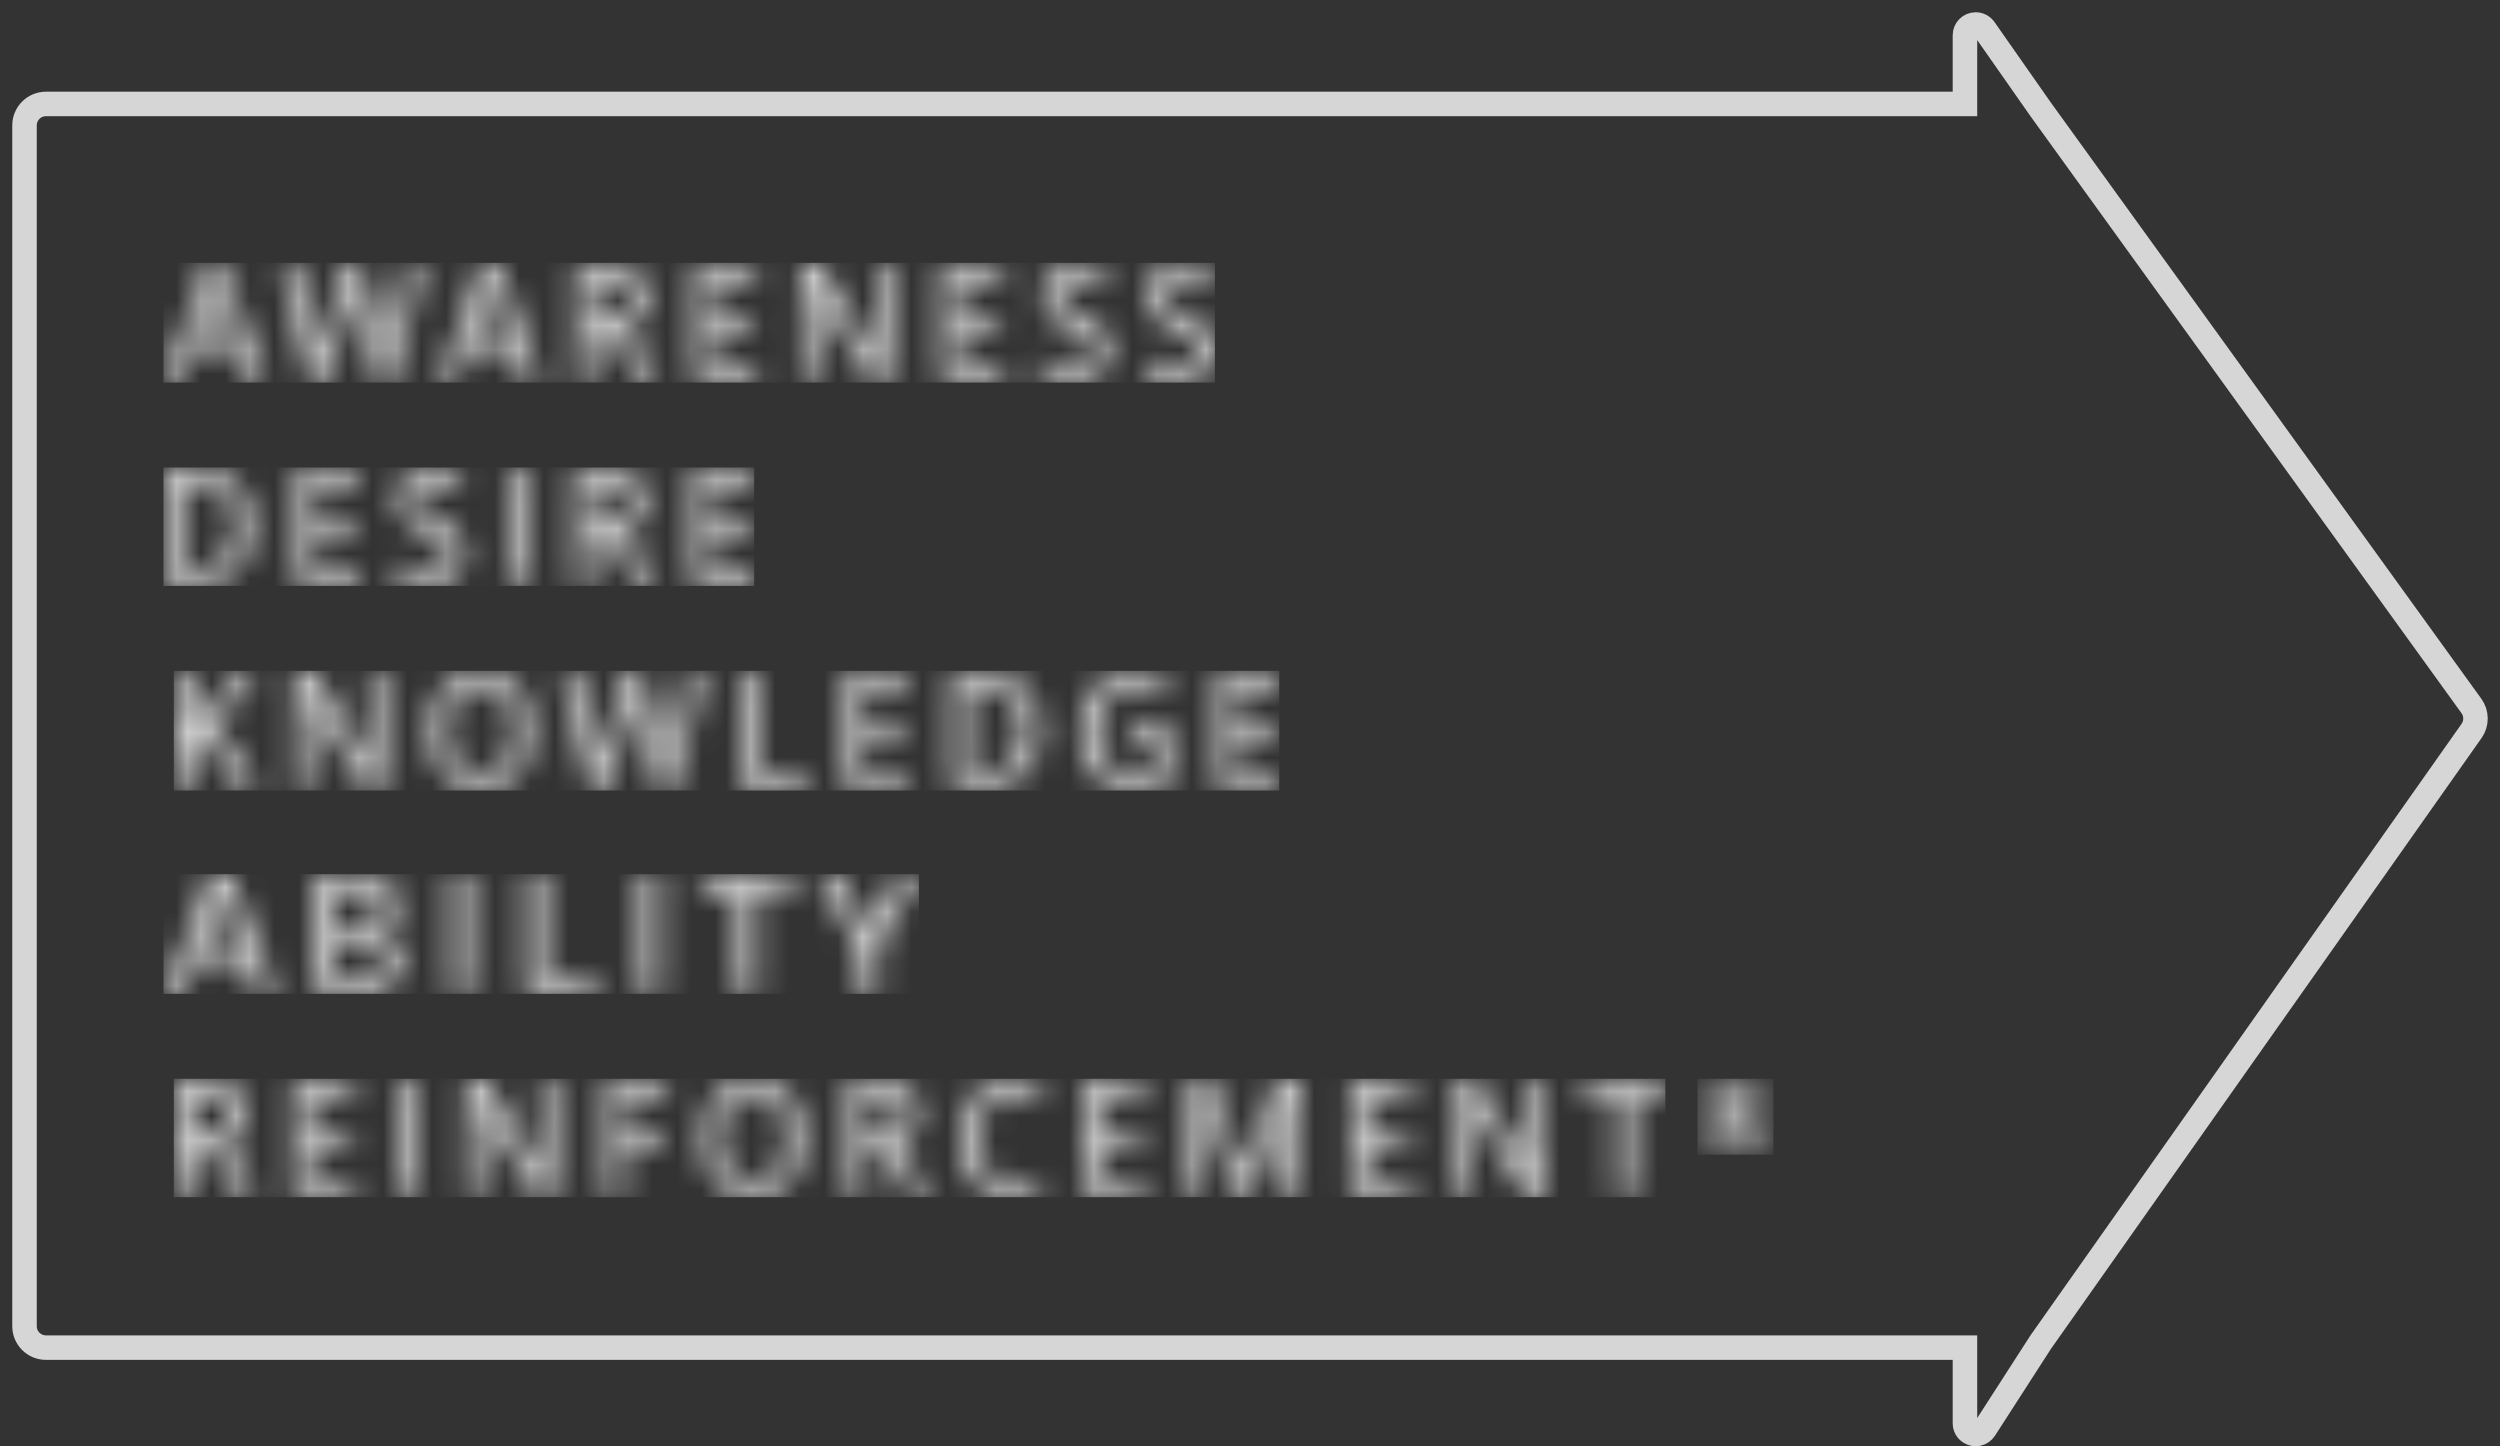
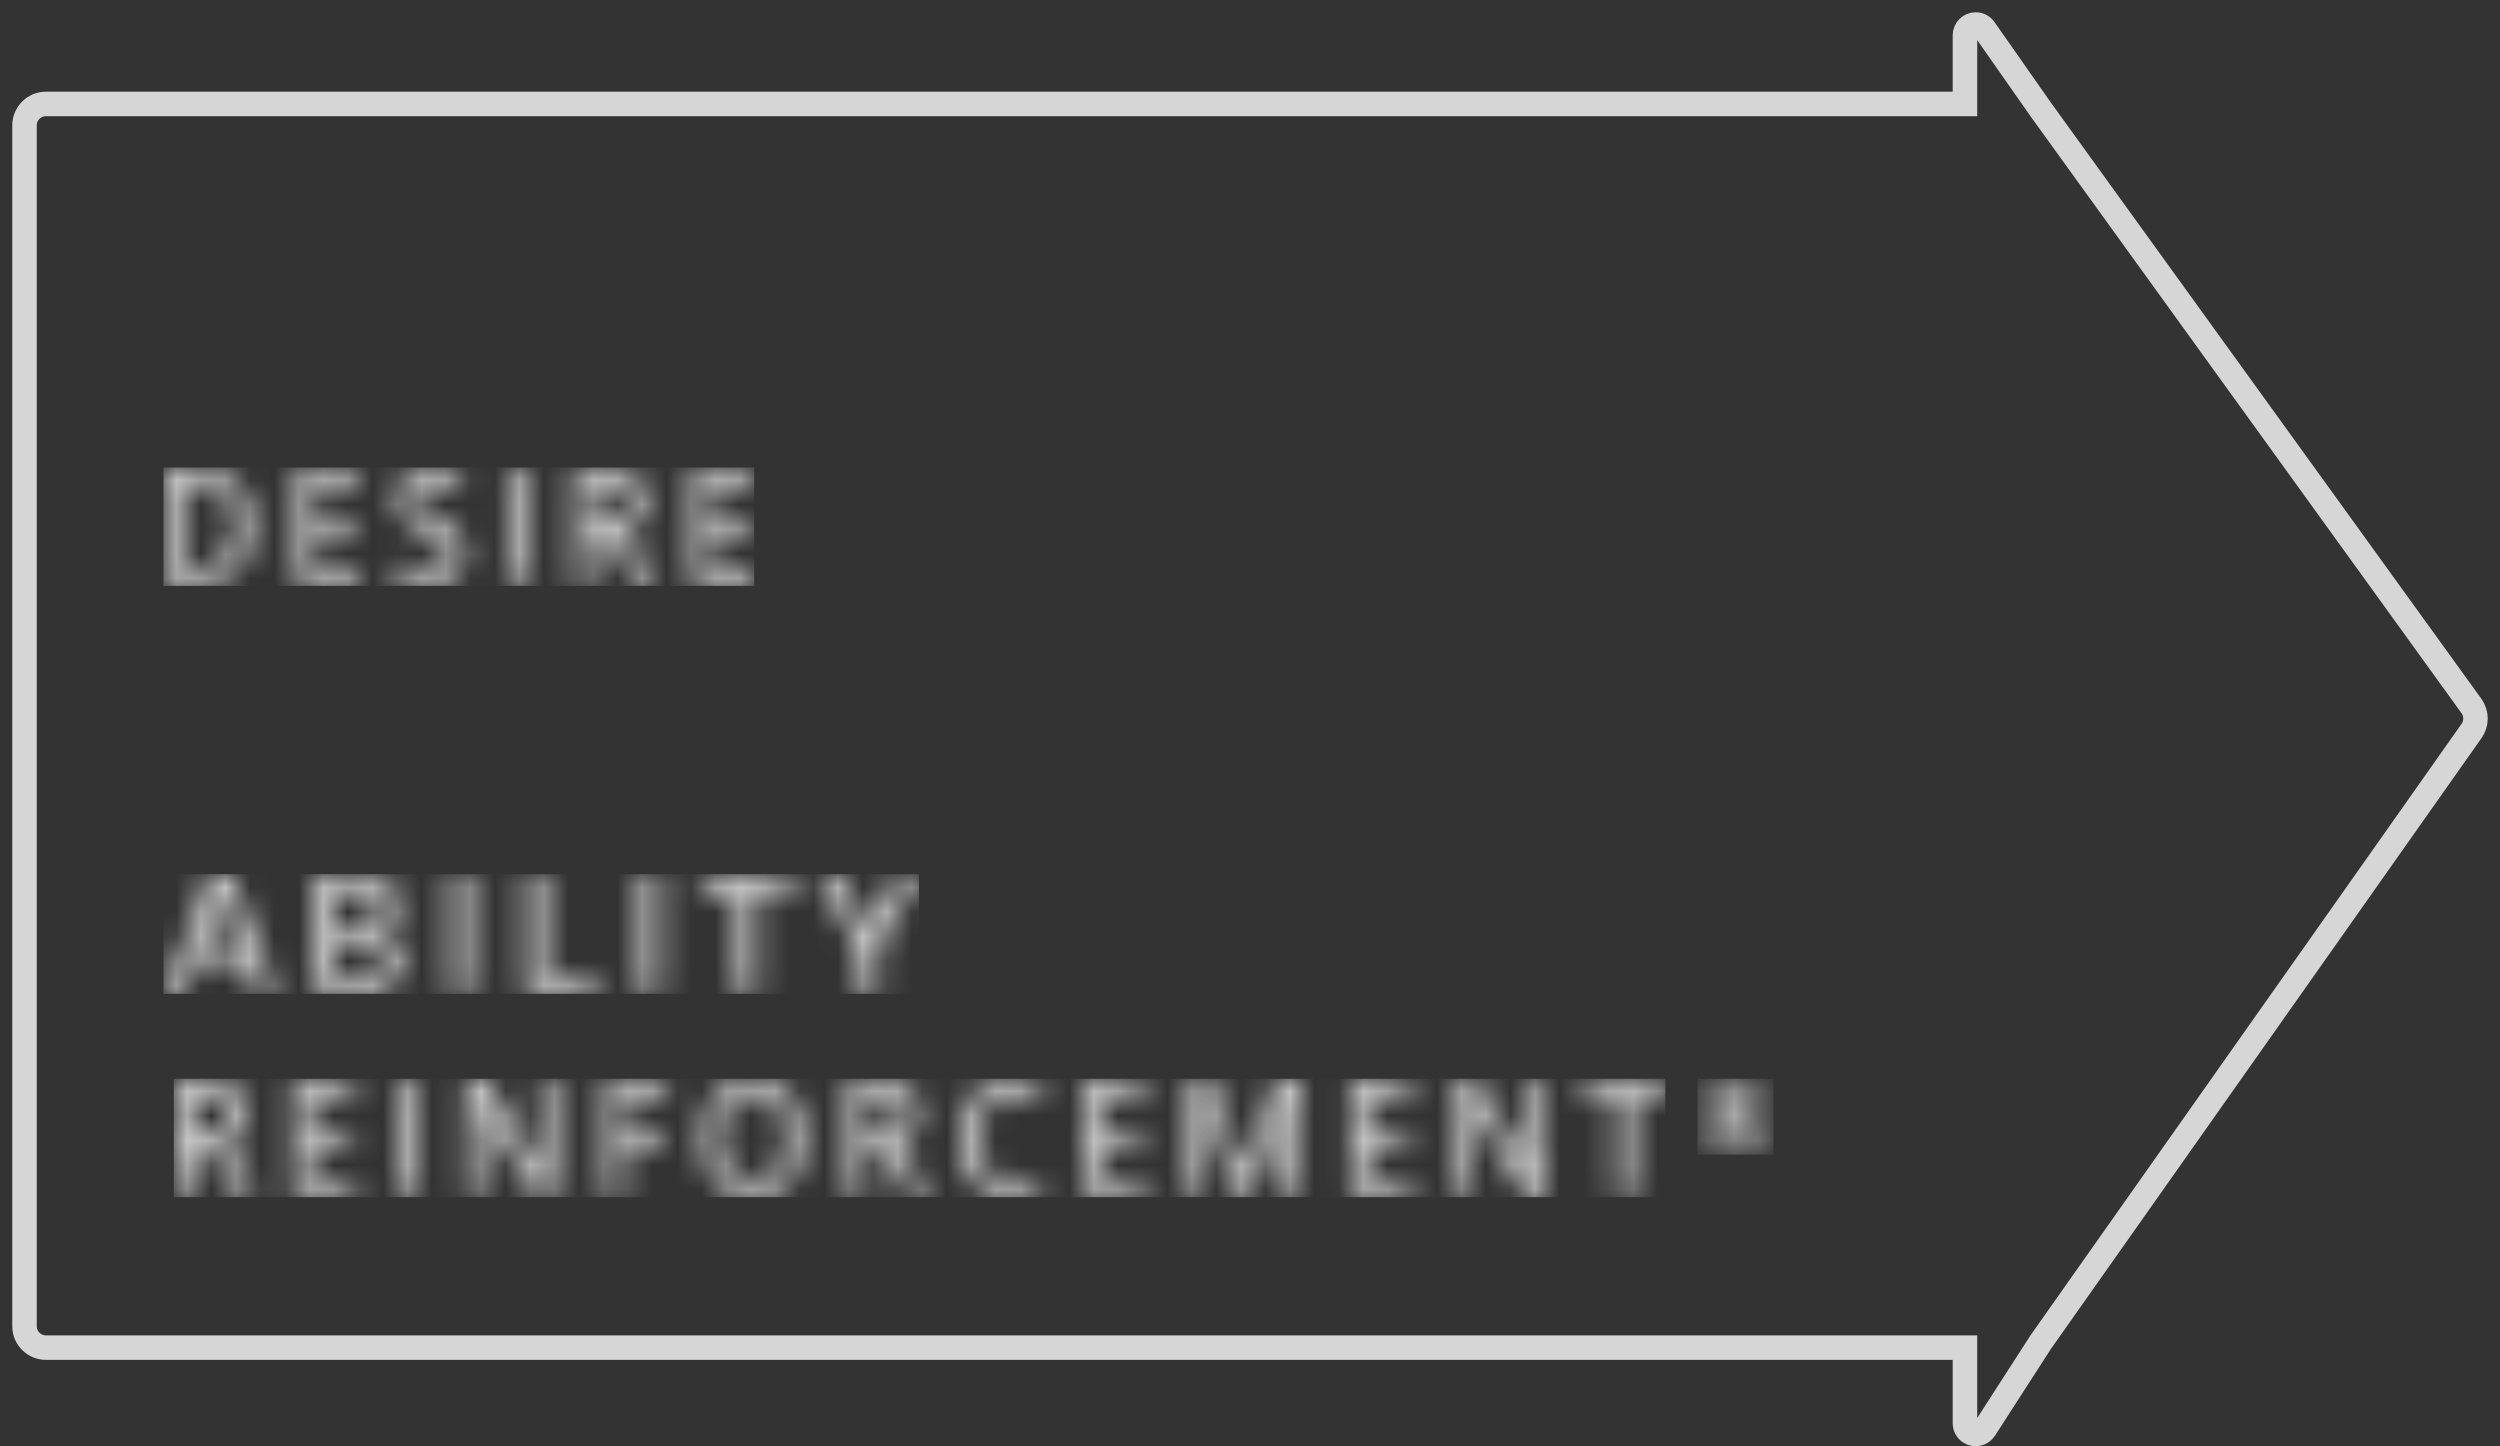
<svg xmlns="http://www.w3.org/2000/svg" xmlns:xlink="http://www.w3.org/1999/xlink" width="102px" height="59px" viewBox="0 0 102 59" version="1.1">
  <rect x="0" y="0" width="102" height="59" fill="#333333" stroke="none" />
  <title>ADKAR-white-line</title>
  <defs>
-     <path d="M53.072,0 C53.167,0 53.256,0.046 53.311,0.125 L54.838,2.307 L66.556,18.537 C66.702,18.739 66.704,19.011 66.56,19.215 L54.838,35.843 L53.317,38.204 C53.23,38.34 53.049,38.379 52.914,38.292 C52.83,38.238 52.78,38.145 52.78,38.046 L52.78,35.989 L0.583,35.989 C0.261,35.989 0,35.728 0,35.405 L0,2.744 C0,2.422 0.261,2.161 0.583,2.161 L52.78,2.161 L52.78,0.292 C52.78,0.131 52.911,0 53.072,0 Z" id="path-1" />
-     <path d="M37.258,0 C37.686,0 38.112,0.098 38.536,0.294 L38.303,0.919 C37.906,0.744 37.552,0.656 37.24,0.656 C37.004,0.656 36.824,0.711 36.702,0.818 C36.58,0.926 36.518,1.069 36.518,1.246 C36.518,1.367 36.543,1.471 36.592,1.558 C36.641,1.644 36.721,1.726 36.833,1.803 C36.945,1.88 37.147,1.981 37.438,2.107 C37.767,2.25 38.007,2.384 38.16,2.508 C38.313,2.631 38.425,2.771 38.496,2.927 C38.568,3.083 38.603,3.266 38.603,3.478 C38.603,3.894 38.46,4.221 38.172,4.458 C37.885,4.695 37.488,4.813 36.983,4.813 C36.478,4.813 36.064,4.731 35.742,4.566 L35.742,3.843 C35.946,3.943 36.162,4.022 36.391,4.08 C36.621,4.138 36.834,4.166 37.032,4.166 C37.321,4.166 37.535,4.109 37.673,3.993 C37.81,3.878 37.879,3.723 37.879,3.529 C37.879,3.354 37.816,3.206 37.689,3.084 C37.563,2.962 37.302,2.818 36.906,2.652 C36.499,2.479 36.212,2.281 36.044,2.059 C35.877,1.837 35.794,1.57 35.794,1.258 C35.794,0.868 35.926,0.561 36.191,0.336 C36.456,0.112 36.812,0 37.258,0 Z M41.535,0 C41.963,0 42.389,0.098 42.813,0.294 L42.581,0.919 C42.183,0.744 41.829,0.656 41.517,0.656 C41.281,0.656 41.101,0.711 40.979,0.818 C40.857,0.926 40.795,1.069 40.795,1.246 C40.795,1.367 40.82,1.471 40.869,1.558 C40.918,1.644 40.998,1.726 41.11,1.803 C41.222,1.88 41.424,1.981 41.716,2.107 C42.044,2.25 42.284,2.384 42.437,2.508 C42.59,2.631 42.702,2.771 42.773,2.927 C42.844,3.083 42.88,3.266 42.88,3.478 C42.88,3.894 42.737,4.221 42.449,4.458 C42.162,4.695 41.765,4.813 41.26,4.813 C40.755,4.813 40.341,4.731 40.019,4.566 L40.019,3.843 C40.223,3.943 40.439,4.022 40.668,4.08 C40.898,4.138 41.111,4.166 41.309,4.166 C41.598,4.166 41.812,4.109 41.95,3.993 C42.087,3.878 42.156,3.723 42.156,3.529 C42.156,3.354 42.093,3.206 41.966,3.084 C41.84,2.962 41.579,2.818 41.183,2.652 C40.776,2.479 40.489,2.281 40.321,2.059 C40.154,1.837 40.071,1.57 40.071,1.258 C40.071,0.868 40.203,0.561 40.468,0.336 C40.733,0.112 41.089,0 41.535,0 Z M2.467,0.048 L4.139,4.749 L3.363,4.749 L2.916,3.449 L1.208,3.449 L0.771,4.749 L0,4.749 L1.672,0.048 L2.467,0.048 Z M5.506,0.067 L6.145,2.796 C6.245,3.233 6.316,3.62 6.359,3.955 C6.381,3.773 6.415,3.57 6.46,3.346 C6.505,3.122 6.545,2.941 6.582,2.802 L7.31,0.067 L8.034,0.067 L8.78,2.815 C8.851,3.069 8.927,3.449 9.006,3.955 C9.037,3.65 9.11,3.261 9.227,2.789 L9.862,0.067 L10.602,0.067 L9.438,4.749 L8.643,4.749 L7.884,1.957 C7.852,1.835 7.811,1.659 7.762,1.43 C7.713,1.2 7.684,1.041 7.673,0.951 C7.653,1.088 7.62,1.265 7.574,1.483 C7.528,1.7 7.49,1.863 7.459,1.969 L6.72,4.749 L5.925,4.749 L5.347,2.405 L4.76,0.067 L5.506,0.067 Z M13.696,0.048 L15.368,4.749 L14.592,4.749 L14.146,3.449 L12.437,3.449 L11.999,4.749 L11.229,4.749 L12.901,0.048 L13.696,0.048 Z M18.056,0.067 C18.632,0.067 19.059,0.18 19.337,0.406 C19.614,0.633 19.753,0.974 19.753,1.431 C19.753,2.014 19.463,2.429 18.884,2.677 L20.147,4.749 L19.315,4.749 L18.245,2.879 L17.524,2.879 L17.524,4.749 L16.793,4.749 L16.793,0.067 L18.056,0.067 Z M24.158,0.067 L24.158,0.714 L22.36,0.714 L22.36,1.989 L24.045,1.989 L24.045,2.629 L22.36,2.629 L22.36,4.099 L24.158,4.099 L24.158,4.749 L21.63,4.749 L21.63,0.067 L24.158,0.067 Z M26.845,0.067 L29.037,3.779 L29.055,3.779 C29.051,3.73 29.044,3.551 29.031,3.242 C29.021,2.972 29.015,2.754 29.013,2.588 L29.013,0.067 L29.682,0.067 L29.682,4.749 L28.787,4.749 L26.588,1.018 L26.564,1.018 L26.579,1.226 C26.608,1.624 26.622,1.986 26.622,2.315 L26.622,4.749 L25.959,4.749 L25.959,0.067 L26.845,0.067 Z M34.225,0.067 L34.225,0.714 L32.428,0.714 L32.428,1.989 L34.112,1.989 L34.112,2.629 L32.428,2.629 L32.428,4.099 L34.225,4.099 L34.225,4.749 L31.697,4.749 L31.697,0.067 L34.225,0.067 Z M2.067,0.708 C2.011,0.97 1.931,1.258 1.825,1.569 L1.422,2.789 L2.724,2.789 L2.305,1.515 C2.279,1.442 2.244,1.332 2.201,1.187 L2.178,1.111 C2.132,0.954 2.098,0.833 2.076,0.747 L2.067,0.708 Z M13.296,0.708 C13.241,0.97 13.16,1.258 13.054,1.569 L12.651,2.789 L13.953,2.789 L13.534,1.515 C13.508,1.442 13.473,1.332 13.43,1.187 L13.407,1.111 C13.361,0.954 13.327,0.833 13.305,0.747 L13.296,0.708 Z M18.007,0.714 L17.524,0.714 L17.524,2.245 L18.031,2.245 C18.372,2.245 18.618,2.179 18.771,2.046 C18.924,1.914 19,1.717 19,1.457 C19,1.192 18.918,1.002 18.753,0.887 C18.588,0.772 18.339,0.714 18.007,0.714 Z" id="path-3" />
    <path d="M10.954,0 C11.381,0 11.805,0.098 12.227,0.294 L11.996,0.919 C11.6,0.744 11.246,0.656 10.936,0.656 C10.7,0.656 10.521,0.711 10.399,0.818 C10.278,0.926 10.217,1.069 10.217,1.246 C10.217,1.367 10.241,1.471 10.29,1.558 C10.339,1.644 10.419,1.726 10.531,1.803 C10.642,1.88 10.843,1.981 11.134,2.107 C11.461,2.25 11.701,2.384 11.853,2.508 C12.005,2.631 12.117,2.771 12.188,2.927 C12.259,3.083 12.295,3.266 12.295,3.478 C12.295,3.894 12.151,4.221 11.865,4.458 C11.579,4.695 11.183,4.813 10.68,4.813 C10.176,4.813 9.764,4.731 9.443,4.566 L9.443,3.843 C9.646,3.943 9.862,4.022 10.09,4.08 C10.319,4.138 10.531,4.166 10.728,4.166 C11.017,4.166 11.23,4.109 11.367,3.993 C11.504,3.878 11.572,3.723 11.572,3.529 C11.572,3.354 11.509,3.206 11.384,3.084 C11.258,2.962 10.998,2.818 10.604,2.652 C10.197,2.479 9.911,2.281 9.744,2.059 C9.578,1.837 9.494,1.57 9.494,1.258 C9.494,0.868 9.627,0.561 9.89,0.336 C10.155,0.112 10.509,0 10.954,0 Z M1.377,0.067 C2.086,0.067 2.638,0.268 3.032,0.669 C3.426,1.071 3.623,1.635 3.623,2.363 C3.623,3.136 3.419,3.727 3.01,4.136 C2.602,4.544 2.014,4.749 1.246,4.749 L0,4.749 L0,0.067 L1.377,0.067 Z M7.931,0.067 L7.931,0.714 L6.14,0.714 L6.14,1.989 L7.819,1.989 L7.819,2.629 L6.14,2.629 L6.14,4.099 L7.931,4.099 L7.931,4.749 L5.412,4.749 L5.412,0.067 L7.931,0.067 Z M14.717,0.067 L14.717,4.749 L13.989,4.749 L13.989,0.067 L14.717,0.067 Z M17.983,0.067 C18.558,0.067 18.984,0.18 19.26,0.406 C19.536,0.633 19.675,0.974 19.675,1.431 C19.675,2.014 19.386,2.429 18.81,2.677 L20.068,4.749 L19.239,4.749 L18.172,2.879 L17.454,2.879 L17.454,4.749 L16.725,4.749 L16.725,0.067 L17.983,0.067 Z M24.065,0.067 L24.065,0.714 L22.274,0.714 L22.274,1.989 L23.953,1.989 L23.953,2.629 L22.274,2.629 L22.274,4.099 L24.065,4.099 L24.065,4.749 L21.546,4.749 L21.546,0.067 L24.065,0.067 Z M1.359,0.708 L0.728,0.708 L0.728,4.106 L1.246,4.106 C2.319,4.106 2.855,3.533 2.855,2.389 C2.855,1.268 2.356,0.708 1.359,0.708 Z M17.935,0.714 L17.454,0.714 L17.454,2.245 L17.959,2.245 C18.299,2.245 18.544,2.179 18.697,2.046 C18.849,1.914 18.925,1.717 18.925,1.457 C18.925,1.192 18.843,1.002 18.678,0.887 C18.514,0.772 18.266,0.714 17.935,0.714 Z" id="path-5" />
    <path d="M12.497,0 C13.163,0 13.678,0.21 14.042,0.63 C14.406,1.05 14.588,1.642 14.588,2.405 C14.588,3.166 14.406,3.758 14.041,4.18 C13.676,4.602 13.159,4.813 12.49,4.813 C11.814,4.813 11.294,4.604 10.931,4.185 C10.568,3.766 10.387,3.171 10.387,2.399 C10.387,1.627 10.57,1.034 10.934,0.62 C11.299,0.207 11.82,0 12.497,0 Z M39.25,0.007 C39.719,0.007 40.162,0.1 40.581,0.288 L40.324,0.924 C39.96,0.75 39.596,0.662 39.232,0.662 C38.754,0.662 38.376,0.819 38.097,1.132 C37.82,1.446 37.68,1.874 37.68,2.418 C37.68,2.989 37.806,3.423 38.056,3.721 C38.307,4.018 38.667,4.167 39.137,4.167 C39.374,4.167 39.628,4.136 39.897,4.075 L39.897,2.869 L38.969,2.869 L38.969,2.213 L40.618,2.213 L40.618,4.561 C40.349,4.652 40.089,4.717 39.841,4.755 C39.593,4.794 39.324,4.813 39.036,4.813 C38.357,4.813 37.834,4.604 37.466,4.185 C37.098,3.766 36.914,3.174 36.914,2.411 C36.914,1.659 37.121,1.07 37.536,0.645 C37.951,0.219 38.523,0.007 39.25,0.007 Z M0.733,0.074 L0.733,2.306 C0.933,2.05 1.132,1.804 1.331,1.567 L2.542,0.074 L3.376,0.074 C2.593,1.033 2.032,1.716 1.693,2.123 L3.422,4.749 L2.573,4.749 L1.165,2.632 L0.733,3 L0.733,4.749 L0,4.749 L0,0.074 L0.733,0.074 Z M5.741,0.074 L7.939,3.78 L7.958,3.78 C7.954,3.731 7.946,3.553 7.933,3.244 C7.923,2.975 7.917,2.757 7.915,2.591 L7.915,0.074 L8.587,0.074 L8.587,4.749 L7.688,4.749 L5.483,1.023 L5.459,1.023 L5.474,1.231 C5.503,1.628 5.517,1.99 5.517,2.319 L5.517,4.749 L4.852,4.749 L4.852,0.074 L5.741,0.074 Z M16.52,0.074 L17.161,2.798 C17.262,3.235 17.333,3.621 17.376,3.956 C17.398,3.775 17.432,3.572 17.477,3.348 C17.522,3.125 17.563,2.943 17.6,2.805 L18.33,0.074 L19.056,0.074 L19.805,2.817 C19.876,3.071 19.952,3.451 20.032,3.956 C20.062,3.651 20.136,3.263 20.252,2.792 L20.89,0.074 L21.632,0.074 L20.464,4.749 L19.667,4.749 L18.906,1.96 C18.873,1.839 18.832,1.664 18.783,1.434 C18.734,1.205 18.705,1.046 18.694,0.956 C18.674,1.093 18.641,1.27 18.595,1.487 C18.549,1.705 18.51,1.867 18.48,1.973 L17.738,4.749 L16.94,4.749 L16.361,2.408 L15.772,0.074 L16.52,0.074 Z M23.838,0.074 L23.838,4.093 L25.736,4.093 L25.736,4.749 L23.105,4.749 L23.105,0.074 L23.838,0.074 Z M29.882,0.074 L29.882,0.72 L28.079,0.72 L28.079,1.992 L29.768,1.992 L29.768,2.632 L28.079,2.632 L28.079,4.1 L29.882,4.1 L29.882,4.749 L27.346,4.749 L27.346,0.074 L29.882,0.074 Z M33.074,0.074 C33.788,0.074 34.343,0.274 34.74,0.675 C35.136,1.076 35.334,1.64 35.334,2.367 C35.334,3.139 35.129,3.728 34.718,4.137 C34.307,4.545 33.715,4.749 32.943,4.749 L31.688,4.749 L31.688,0.074 L33.074,0.074 Z M45.068,0.074 L45.068,0.72 L43.265,0.72 L43.265,1.992 L44.955,1.992 L44.955,2.632 L43.265,2.632 L43.265,4.1 L45.068,4.1 L45.068,4.749 L42.532,4.749 L42.532,0.074 L45.068,0.074 Z M12.497,0.655 C12.057,0.655 11.726,0.804 11.502,1.1 C11.278,1.397 11.166,1.832 11.166,2.405 C11.166,2.981 11.277,3.417 11.5,3.714 C11.723,4.012 12.053,4.161 12.49,4.161 C12.926,4.161 13.255,4.014 13.477,3.719 C13.699,3.425 13.809,2.987 13.809,2.405 C13.809,1.832 13.699,1.397 13.48,1.1 C13.26,0.804 12.932,0.655 12.497,0.655 Z M33.056,0.713 L32.421,0.713 L32.421,4.106 L32.943,4.106 C34.022,4.106 34.562,3.535 34.562,2.392 C34.562,1.273 34.06,0.713 33.056,0.713 Z" id="path-7" />
    <path d="M2.739,0 L4.596,4.813 L3.734,4.813 L3.238,3.482 L1.341,3.482 L0.855,4.813 L0,4.813 L1.857,0 L2.739,0 Z M7.651,0.02 C8.334,0.02 8.828,0.116 9.132,0.308 C9.437,0.501 9.589,0.804 9.589,1.219 C9.589,1.499 9.514,1.732 9.365,1.918 C9.215,2.104 9,2.221 8.72,2.269 L8.72,2.302 C9.068,2.365 9.325,2.49 9.489,2.677 C9.653,2.864 9.735,3.117 9.735,3.436 C9.735,3.867 9.579,4.204 9.268,4.448 C8.957,4.691 8.524,4.813 7.97,4.813 L6.178,4.813 L6.178,0.02 L7.651,0.02 Z M12.505,0.02 L12.505,4.813 L11.694,4.813 L11.694,0.02 L12.505,0.02 Z M15.553,0.02 L15.553,4.141 L17.654,4.141 L17.654,4.813 L14.742,4.813 L14.742,0.02 L15.553,0.02 Z M20.247,0.02 L20.247,4.813 L19.436,4.813 L19.436,0.02 L20.247,0.02 Z M25.658,0.02 L25.658,0.692 L24.198,0.692 L24.198,4.813 L23.387,4.813 L23.387,0.692 L21.928,0.692 L21.928,0.02 L25.658,0.02 Z M27.572,0.02 L28.747,2.207 L29.921,0.02 L30.804,0.02 L29.151,2.954 L29.151,4.813 L28.336,4.813 L28.336,2.98 L26.69,0.02 L27.572,0.02 Z M7.81,2.636 L6.989,2.636 L6.989,4.154 L7.851,4.154 C8.191,4.154 8.447,4.091 8.62,3.966 C8.793,3.84 8.879,3.641 8.879,3.37 C8.879,3.122 8.791,2.936 8.615,2.817 C8.438,2.696 8.17,2.636 7.81,2.636 Z M2.295,0.676 C2.233,0.944 2.144,1.238 2.026,1.557 L1.578,2.806 L3.024,2.806 L2.559,1.502 C2.525,1.414 2.478,1.276 2.418,1.089 C2.358,0.9 2.317,0.763 2.295,0.676 Z M7.691,0.676 L6.989,0.676 L6.989,2 L7.77,2 C8.109,2 8.357,1.948 8.513,1.844 C8.669,1.741 8.747,1.564 8.747,1.315 C8.747,1.09 8.663,0.927 8.494,0.826 C8.326,0.725 8.058,0.676 7.691,0.676 Z" id="path-9" />
    <path d="M23.596,0 C24.258,0 24.769,0.21 25.13,0.63 C25.491,1.05 25.672,1.642 25.672,2.405 C25.672,3.166 25.491,3.758 25.129,4.18 C24.766,4.602 24.254,4.813 23.59,4.813 C22.919,4.813 22.403,4.604 22.043,4.185 C21.682,3.766 21.502,3.171 21.502,2.399 C21.502,1.627 21.683,1.034 22.046,0.62 C22.408,0.207 22.925,0 23.596,0 Z M34.174,0.007 C34.628,0.007 35.049,0.107 35.434,0.307 L35.172,0.943 C35.022,0.869 34.863,0.803 34.696,0.747 C34.528,0.69 34.352,0.662 34.168,0.662 C33.75,0.662 33.421,0.818 33.181,1.129 C32.942,1.44 32.822,1.87 32.822,2.418 C32.822,2.991 32.938,3.425 33.168,3.719 C33.398,4.014 33.731,4.161 34.168,4.161 C34.356,4.161 34.539,4.141 34.716,4.102 C34.892,4.062 35.076,4.011 35.266,3.95 L35.266,4.605 C34.918,4.744 34.522,4.813 34.079,4.813 C33.428,4.813 32.928,4.606 32.579,4.191 C32.23,3.777 32.055,3.183 32.055,2.411 C32.055,1.925 32.14,1.5 32.309,1.135 C32.479,0.771 32.724,0.491 33.045,0.298 C33.365,0.103 33.742,0.007 34.174,0.007 Z M1.257,0.074 C1.831,0.074 2.256,0.186 2.533,0.413 C2.808,0.638 2.946,0.98 2.946,1.436 C2.946,2.018 2.658,2.433 2.082,2.68 L3.339,4.749 L2.511,4.749 L1.446,2.881 L0.728,2.881 L0.728,4.749 L0,4.749 L0,0.074 L1.257,0.074 Z M7.333,0.074 L7.333,0.72 L5.543,0.72 L5.543,1.992 L7.22,1.992 L7.22,2.632 L5.543,2.632 L5.543,4.1 L7.333,4.1 L7.333,4.749 L4.815,4.749 L4.815,0.074 L7.333,0.074 Z M9.853,0.074 L9.853,4.749 L9.126,4.749 L9.126,0.074 L9.853,0.074 Z M12.742,0.074 L14.924,3.78 L14.942,3.78 C14.939,3.731 14.93,3.553 14.918,3.244 C14.908,2.975 14.902,2.757 14.9,2.591 L14.9,0.074 L15.566,0.074 L15.566,4.749 L14.675,4.749 L12.486,1.023 L12.462,1.023 L12.477,1.231 C12.505,1.628 12.52,1.99 12.52,2.319 L12.52,4.749 L11.859,4.749 L11.859,0.074 L12.742,0.074 Z M20.084,0.074 L20.084,0.72 L18.294,0.72 L18.294,2.181 L19.971,2.181 L19.971,2.83 L18.294,2.83 L18.294,4.749 L17.573,4.749 L17.573,0.074 L20.084,0.074 Z M28.716,0.074 C29.29,0.074 29.716,0.186 29.992,0.413 C30.267,0.638 30.406,0.98 30.406,1.436 C30.406,2.018 30.117,2.433 29.541,2.68 L30.798,4.749 L29.97,4.749 L28.905,2.881 L28.186,2.881 L28.186,4.749 L27.459,4.749 L27.459,0.074 L28.716,0.074 Z M39.574,0.074 L39.574,0.72 L37.784,0.72 L37.784,1.992 L39.461,1.992 L39.461,2.632 L37.784,2.632 L37.784,4.1 L39.574,4.1 L39.574,4.749 L37.056,4.749 L37.056,0.074 L39.574,0.074 Z M42.392,0.074 L43.628,3.793 L43.646,3.793 L44.919,0.074 L45.948,0.074 L45.948,4.749 L45.247,4.749 L45.247,2.437 C45.247,2.204 45.253,1.902 45.264,1.529 C45.275,1.156 45.285,0.929 45.293,0.851 L45.269,0.851 L43.933,4.749 L43.29,4.749 L42,0.844 L41.975,0.844 C42.01,1.424 42.027,1.968 42.027,2.475 L42.027,4.749 L41.367,4.749 L41.367,0.074 L42.392,0.074 Z M50.468,0.074 L50.468,0.72 L48.678,0.72 L48.678,1.992 L50.355,1.992 L50.355,2.632 L48.678,2.632 L48.678,4.1 L50.468,4.1 L50.468,4.749 L47.951,4.749 L47.951,0.074 L50.468,0.074 Z M53.144,0.074 L55.326,3.78 L55.344,3.78 C55.34,3.731 55.332,3.553 55.32,3.244 C55.309,2.975 55.303,2.757 55.302,2.591 L55.302,0.074 L55.968,0.074 L55.968,4.749 L55.076,4.749 L52.888,1.023 L52.864,1.023 L52.878,1.231 C52.907,1.628 52.921,1.99 52.921,2.319 L52.921,4.749 L52.261,4.749 L52.261,0.074 L53.144,0.074 Z M60.82,0.074 L60.82,0.729 L59.511,0.729 L59.511,4.749 L58.784,4.749 L58.784,0.729 L57.475,0.729 L57.475,0.074 L60.82,0.074 Z M23.596,0.655 C23.16,0.655 22.831,0.804 22.608,1.1 C22.387,1.397 22.275,1.832 22.275,2.405 C22.275,2.981 22.386,3.417 22.607,3.714 C22.828,4.012 23.156,4.161 23.59,4.161 C24.023,4.161 24.349,4.014 24.569,3.719 C24.789,3.425 24.899,2.987 24.899,2.405 C24.899,1.832 24.79,1.397 24.572,1.1 C24.354,0.804 24.029,0.655 23.596,0.655 Z M1.209,0.72 L0.728,0.72 L0.728,2.248 L1.233,2.248 C1.572,2.248 1.817,2.182 1.969,2.05 C2.122,1.918 2.197,1.722 2.197,1.461 C2.197,1.197 2.116,1.007 1.951,0.892 C1.787,0.777 1.539,0.72 1.209,0.72 Z M28.668,0.72 L28.186,0.72 L28.186,2.248 L28.692,2.248 C29.031,2.248 29.276,2.182 29.429,2.05 C29.58,1.918 29.657,1.722 29.657,1.461 C29.657,1.197 29.574,1.007 29.41,0.892 C29.246,0.777 28.998,0.72 28.668,0.72 Z" id="path-11" />
    <path d="M1.531,0 C1.803,0 2.057,0.068 2.295,0.204 C2.533,0.34 2.72,0.526 2.857,0.764 C2.994,1.002 3.063,1.258 3.063,1.532 C3.063,1.8 2.997,2.051 2.866,2.287 C2.734,2.522 2.549,2.71 2.312,2.851 C2.074,2.992 1.814,3.063 1.531,3.063 C1.251,3.063 0.991,2.992 0.753,2.852 C0.516,2.712 0.331,2.523 0.199,2.288 C0.066,2.053 0,1.801 0,1.532 C0,1.261 0.068,1.006 0.203,0.768 C0.34,0.53 0.526,0.343 0.764,0.206 C1.001,0.069 1.257,0 1.531,0 Z M1.531,0.251 C1.303,0.251 1.091,0.307 0.895,0.42 C0.699,0.533 0.543,0.688 0.426,0.886 C0.309,1.085 0.25,1.3 0.25,1.532 C0.25,1.763 0.308,1.978 0.423,2.176 C0.537,2.373 0.694,2.529 0.892,2.643 C1.09,2.757 1.303,2.814 1.531,2.814 C1.762,2.814 1.977,2.756 2.175,2.64 C2.373,2.524 2.529,2.368 2.642,2.171 C2.756,1.975 2.813,1.762 2.813,1.532 C2.813,1.304 2.755,1.09 2.64,0.892 C2.526,0.693 2.369,0.536 2.17,0.422 C1.971,0.308 1.758,0.251 1.531,0.251 Z M1.468,0.613 C1.705,0.613 1.878,0.659 1.988,0.752 C2.098,0.844 2.153,0.984 2.153,1.17 C2.153,1.402 2.049,1.56 1.841,1.644 L2.324,2.453 L1.894,2.453 L1.503,1.748 L1.32,1.748 L1.32,2.453 L0.935,2.453 L0.935,0.613 L1.468,0.613 Z M1.456,0.915 L1.32,0.915 L1.32,1.453 L1.46,1.453 C1.561,1.453 1.636,1.429 1.688,1.382 C1.74,1.334 1.766,1.266 1.766,1.178 C1.766,1.08 1.741,1.012 1.691,0.973 C1.642,0.934 1.563,0.915 1.456,0.915 Z" id="path-13" />
  </defs>
  <g id="Workspace" stroke="none" stroke-width="1" fill="none" fill-rule="evenodd" opacity="0.8">
    <g id="Prosci-PillarPage-CM-Desktop" transform="translate(-382, -13132)">
      <g id="Section-4---Footer" transform="translate(0, 12418)">
        <g id="ADKAR-white-line" transform="translate(383, 715)">
          <g id="Group-3">
            <mask id="mask-2" fill="white">
              <use xlink:href="#path-1" />
            </mask>
            <g id="Clip-2" />
            <path d="M0.875,3.241 L79.17,3.241 L79.17,0.438 C79.17,0.196 79.366,0 79.607,0 C79.75,0 79.884,0.07 79.966,0.187 L82.257,3.46 L99.835,27.805 C100.053,28.108 100.055,28.517 99.84,28.822 L82.257,53.764 L79.975,57.306 C79.844,57.509 79.574,57.568 79.371,57.437 C79.245,57.357 79.17,57.218 79.17,57.069 L79.17,53.983 L0.875,53.983 C0.392,53.983 0,53.592 0,53.108 L0,4.117 C0,3.633 0.392,3.241 0.875,3.241 Z" id="Stroke-1" stroke="#FFFFFF" />
          </g>
          <g id="Group-6" transform="translate(5.688, 9.769)">
            <mask id="mask-4" fill="white">
              <use xlink:href="#path-3" />
            </mask>
            <g id="Clip-5" />
            <polygon id="Fill-4" fill="#FFFFFF" mask="url(#mask-4)" points="-0.018 4.839 42.88 4.839 42.88 -0.044 -0.018 -0.044" />
          </g>
          <g id="Group-9" transform="translate(5.688, 18.083)">
            <mask id="mask-6" fill="white">
              <use xlink:href="#path-5" />
            </mask>
            <g id="Clip-8" />
            <polygon id="Fill-7" fill="#FFFFFF" mask="url(#mask-6)" points="-0.018 4.822 24.083 4.822 24.083 -0.009 -0.018 -0.009" />
          </g>
          <g id="Group-12" transform="translate(6.126, 26.396)">
            <mask id="mask-8" fill="white">
              <use xlink:href="#path-7" />
            </mask>
            <g id="Clip-11" />
-             <polygon id="Fill-10" fill="#FFFFFF" mask="url(#mask-8)" points="-0.035 4.857 45.068 4.857 45.068 -0.026 -0.035 -0.026" />
          </g>
          <g id="Group-15" transform="translate(5.688, 34.71)">
            <mask id="mask-10" fill="white">
              <use xlink:href="#path-9" />
            </mask>
            <g id="Clip-14" />
            <polygon id="Fill-13" fill="#FFFFFF" mask="url(#mask-10)" points="-0.018 4.839 30.804 4.839 30.804 -0.044 -0.018 -0.044" />
          </g>
          <g id="Group-18" transform="translate(6.126, 43.023)">
            <mask id="mask-12" fill="white">
              <use xlink:href="#path-11" />
            </mask>
            <g id="Clip-17" />
            <polygon id="Fill-16" fill="#FFFFFF" mask="url(#mask-12)" points="-0.035 4.822 60.82 4.822 60.82 -0.009 -0.035 -0.009" />
          </g>
          <g id="Group-21" transform="translate(68.258, 43.023)">
            <mask id="mask-14" fill="white">
              <use xlink:href="#path-13" />
            </mask>
            <g id="Clip-20" />
            <polygon id="Fill-19" fill="#FFFFFF" mask="url(#mask-14)" points="0 3.089 3.098 3.089 3.098 -0.009 0 -0.009" />
          </g>
        </g>
      </g>
    </g>
  </g>
</svg>